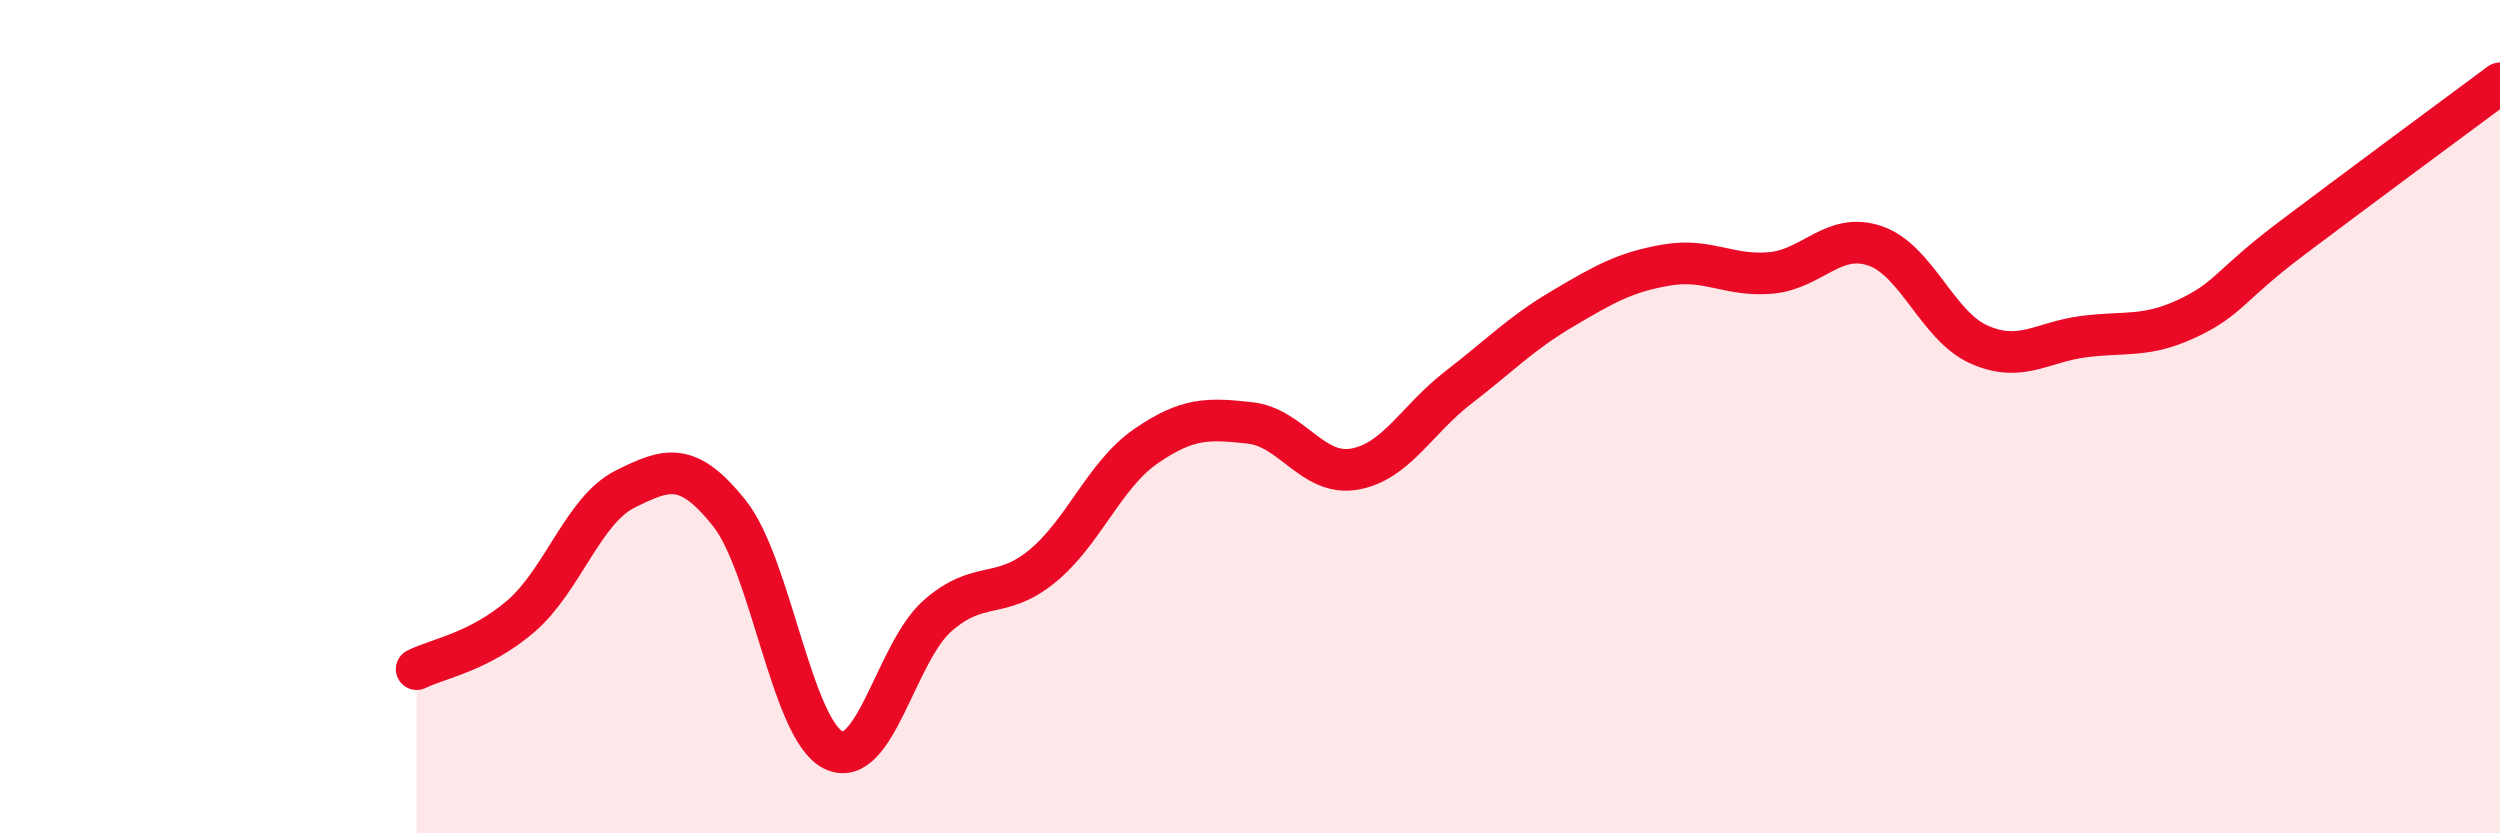
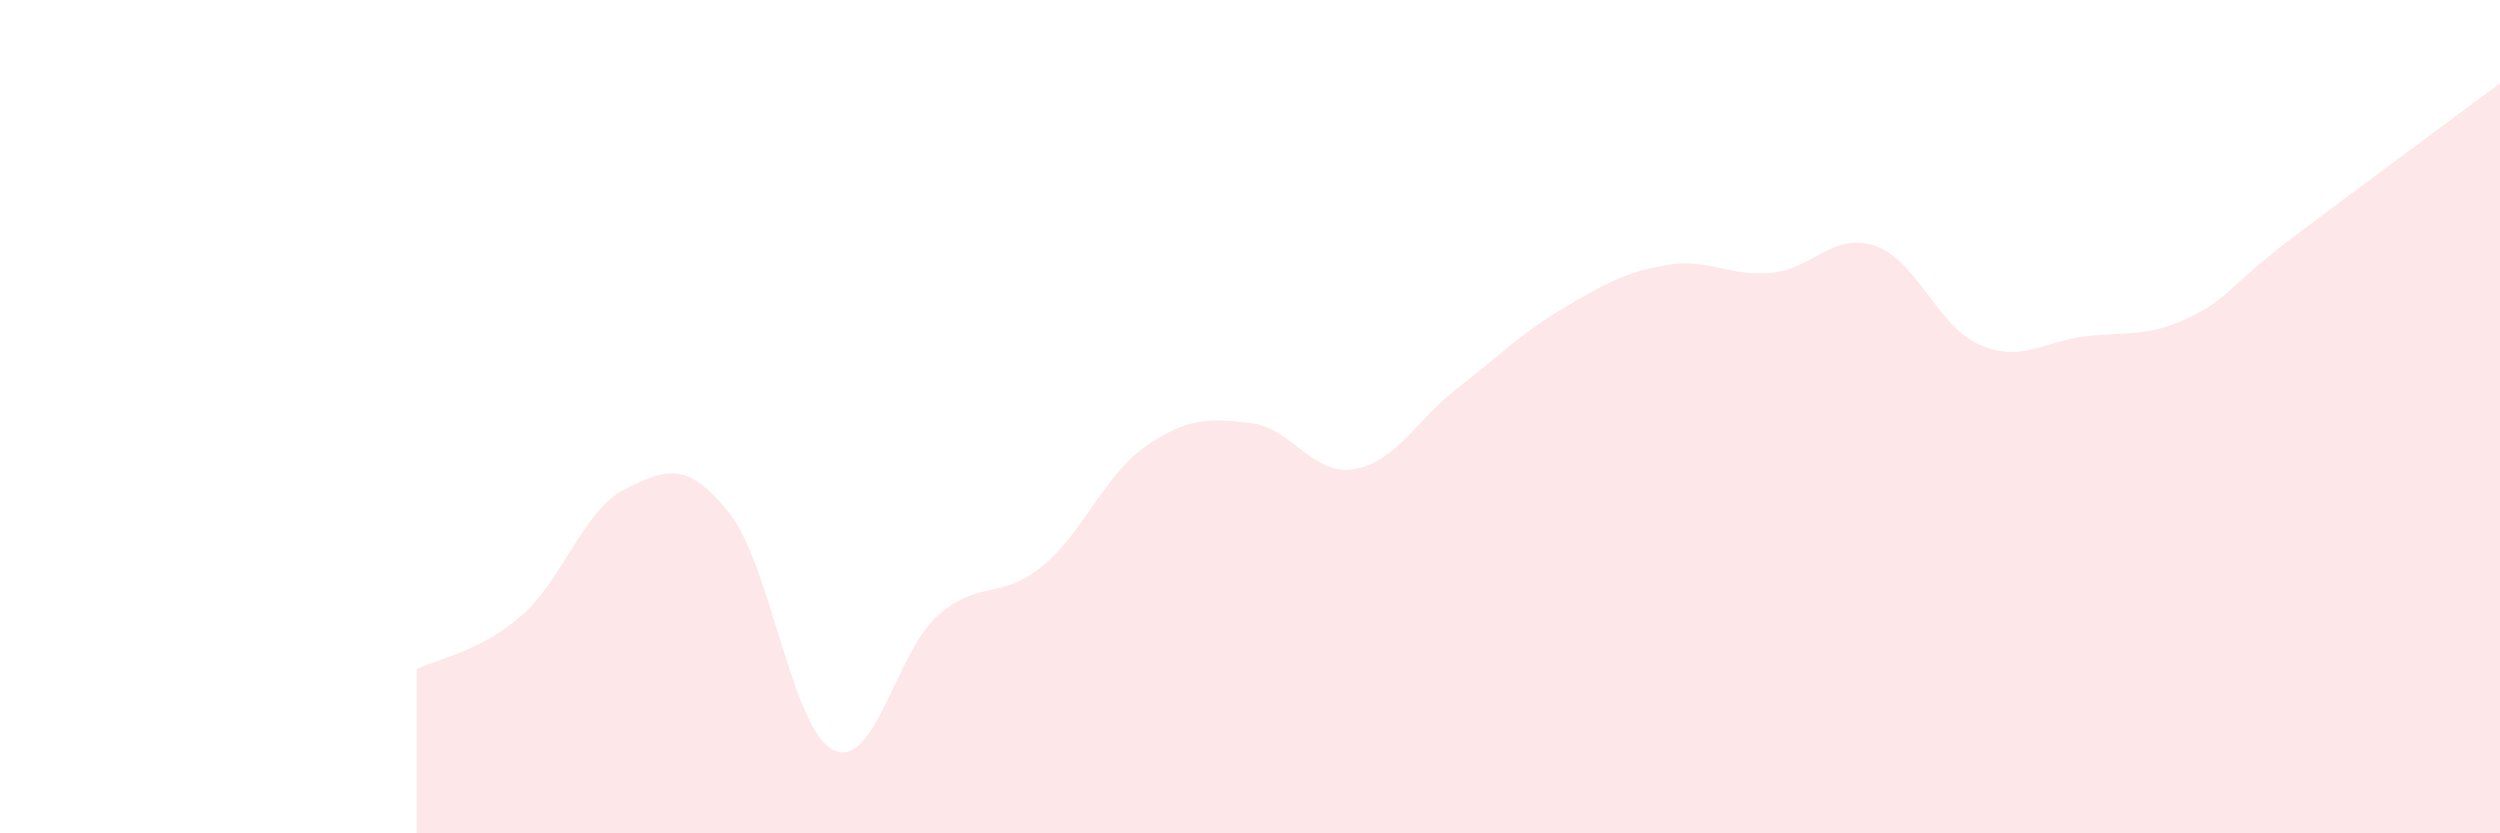
<svg xmlns="http://www.w3.org/2000/svg" width="60" height="20" viewBox="0 0 60 20">
  <path d="M 10,16.06 C 10.5,15.81 11.5,15.65 12.5,14.79 C 13.5,13.93 14,12.24 15,11.74 C 16,11.24 16.5,11.06 17.5,12.31 C 18.5,13.56 19,17.51 20,18 C 21,18.49 21.5,15.66 22.5,14.78 C 23.5,13.9 24,14.41 25,13.6 C 26,12.79 26.5,11.4 27.5,10.71 C 28.5,10.02 29,10.04 30,10.15 C 31,10.26 31.5,11.43 32.5,11.26 C 33.5,11.09 34,10.07 35,9.3 C 36,8.53 36.5,8 37.5,7.41 C 38.5,6.82 39,6.53 40,6.36 C 41,6.19 41.5,6.64 42.5,6.55 C 43.5,6.46 44,5.56 45,5.9 C 46,6.24 46.5,7.83 47.5,8.27 C 48.5,8.71 49,8.21 50,8.08 C 51,7.95 51.5,8.11 52.5,7.64 C 53.5,7.17 53.5,6.85 55,5.72 C 56.5,4.59 59,2.74 60,2L60 20L10 20Z" fill="#EB0A25" opacity="0.1" stroke-linecap="round" stroke-linejoin="round" />
-   <path d="M 10,16.06 C 10.5,15.81 11.5,15.65 12.5,14.79 C 13.5,13.93 14,12.24 15,11.74 C 16,11.24 16.5,11.06 17.5,12.31 C 18.5,13.56 19,17.51 20,18 C 21,18.49 21.5,15.66 22.5,14.78 C 23.5,13.9 24,14.41 25,13.6 C 26,12.79 26.5,11.4 27.5,10.71 C 28.5,10.02 29,10.04 30,10.15 C 31,10.26 31.5,11.43 32.5,11.26 C 33.5,11.09 34,10.07 35,9.3 C 36,8.53 36.5,8 37.5,7.41 C 38.5,6.82 39,6.53 40,6.36 C 41,6.19 41.5,6.64 42.5,6.55 C 43.5,6.46 44,5.56 45,5.9 C 46,6.24 46.5,7.83 47.5,8.27 C 48.5,8.71 49,8.21 50,8.08 C 51,7.95 51.5,8.11 52.5,7.64 C 53.5,7.17 53.5,6.85 55,5.72 C 56.5,4.59 59,2.74 60,2" stroke="#EB0A25" stroke-width="1" fill="none" stroke-linecap="round" stroke-linejoin="round" />
</svg>